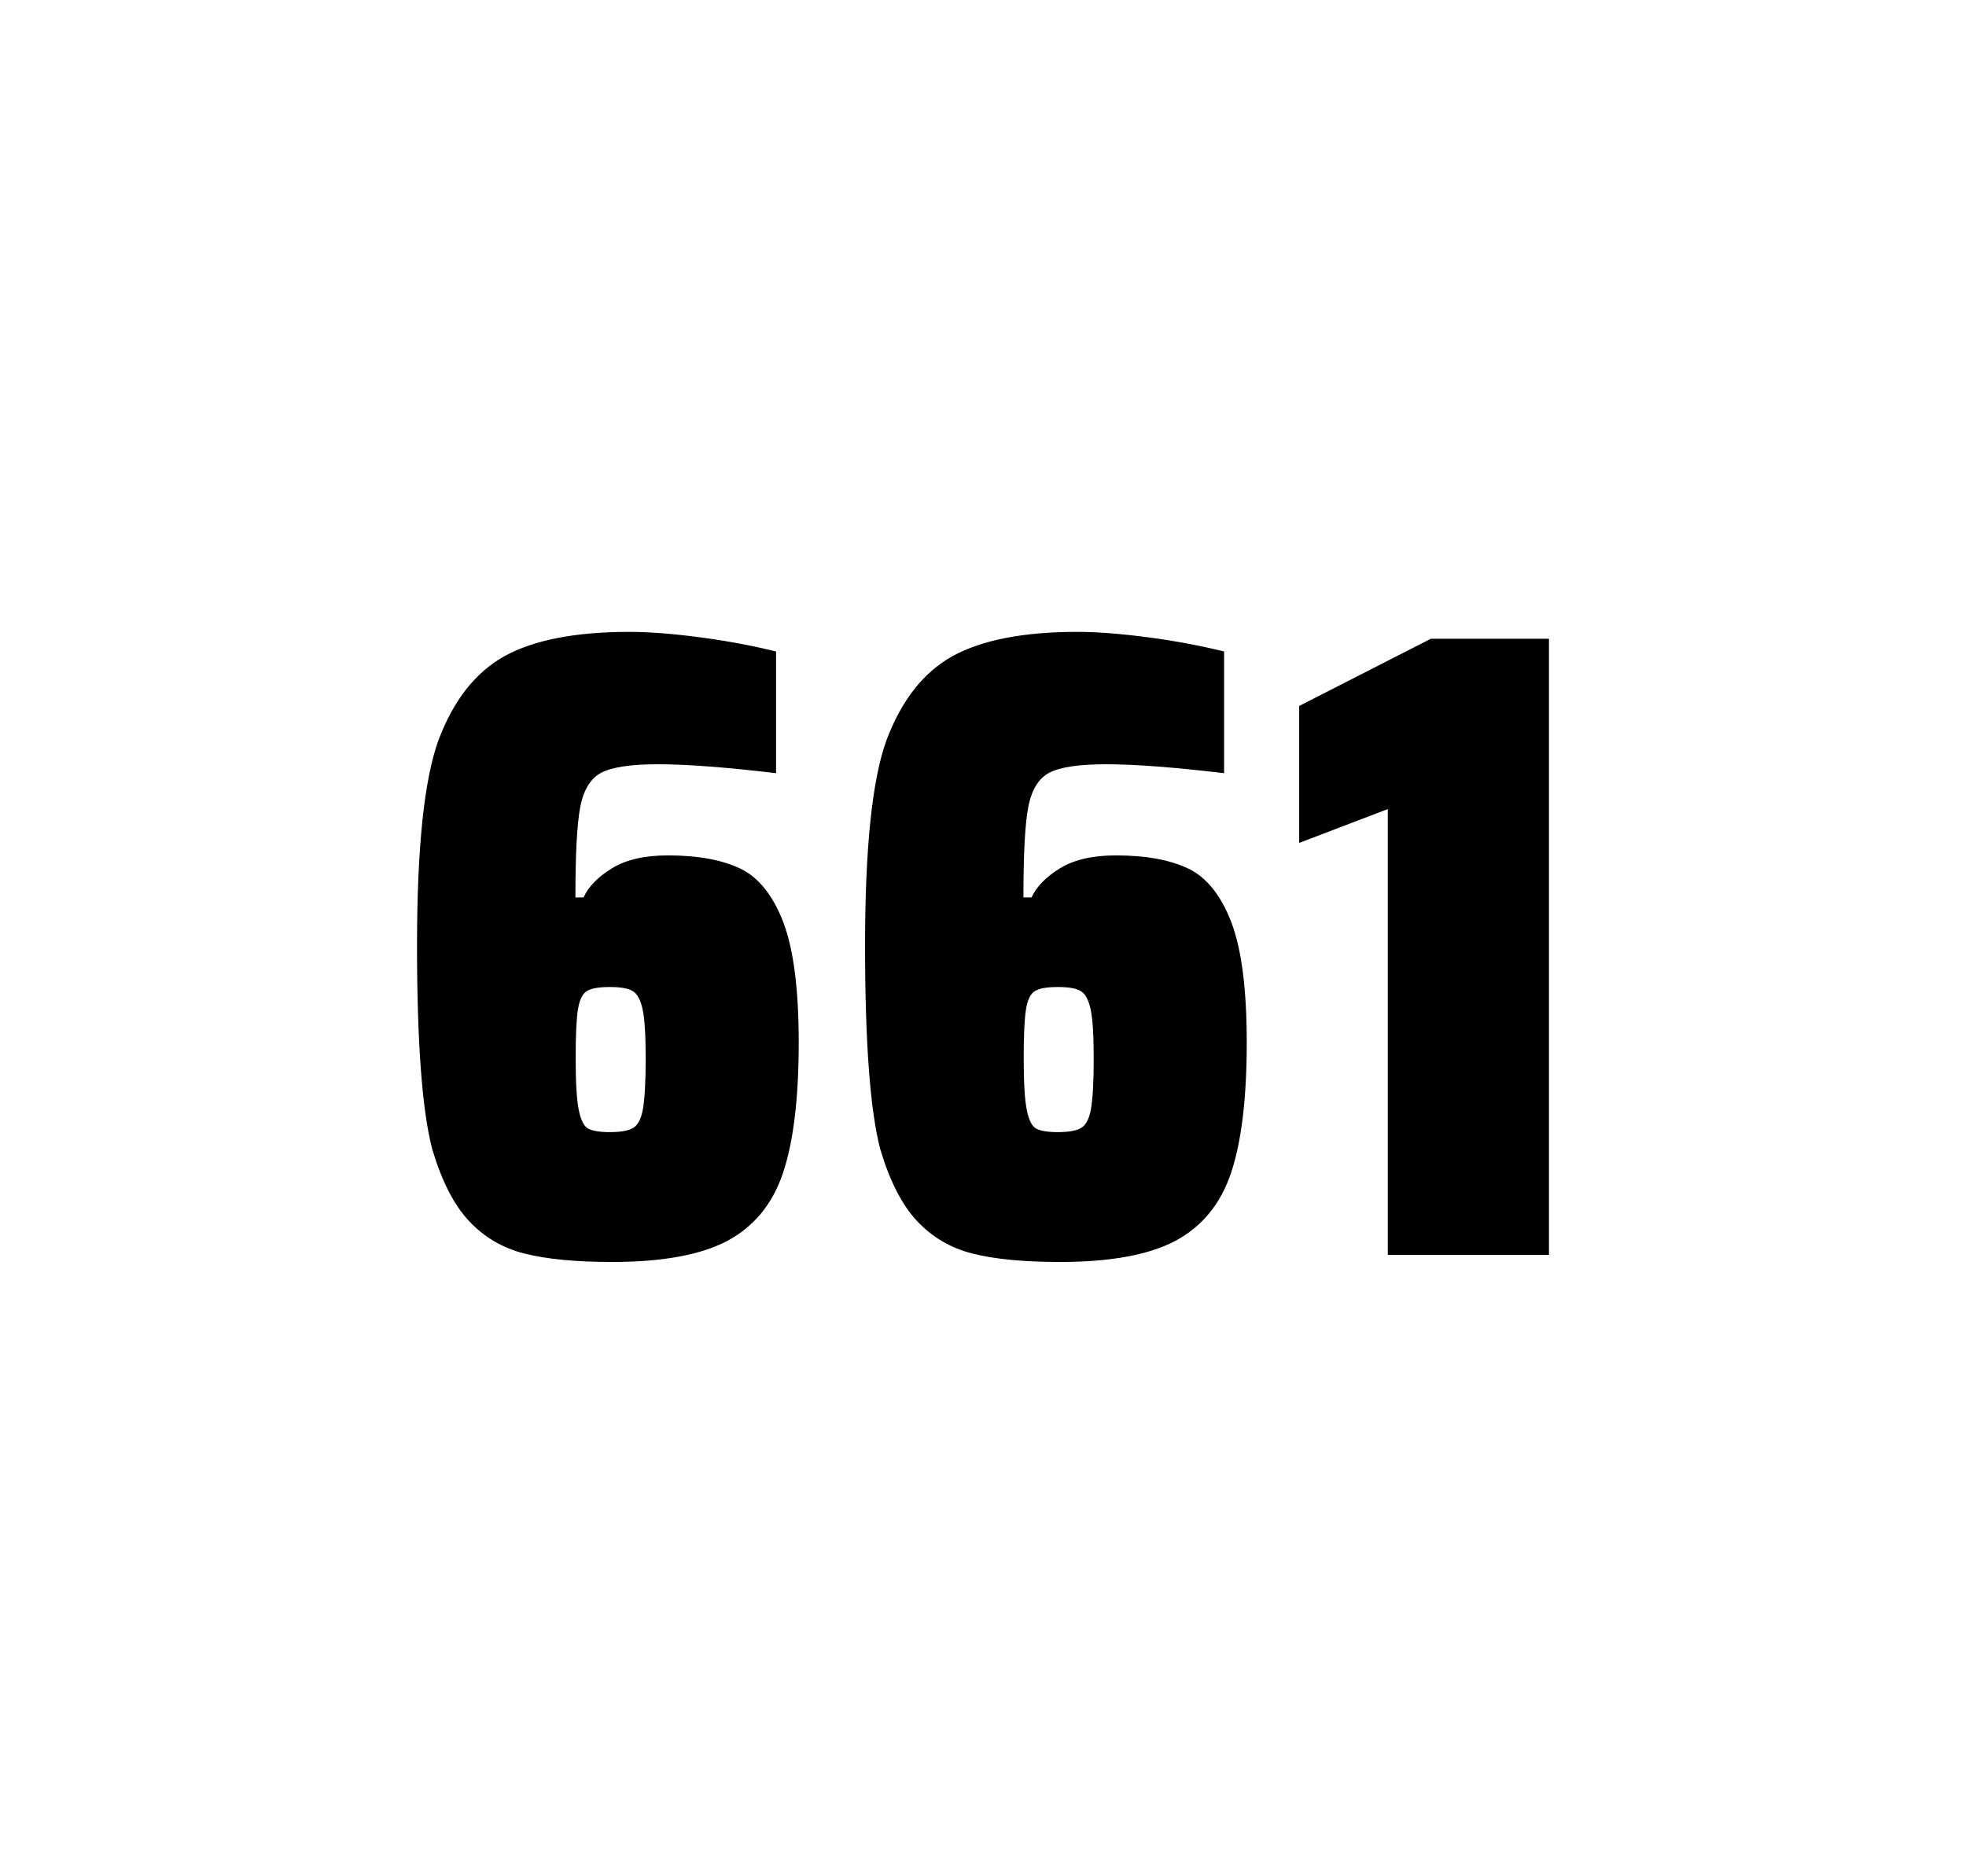
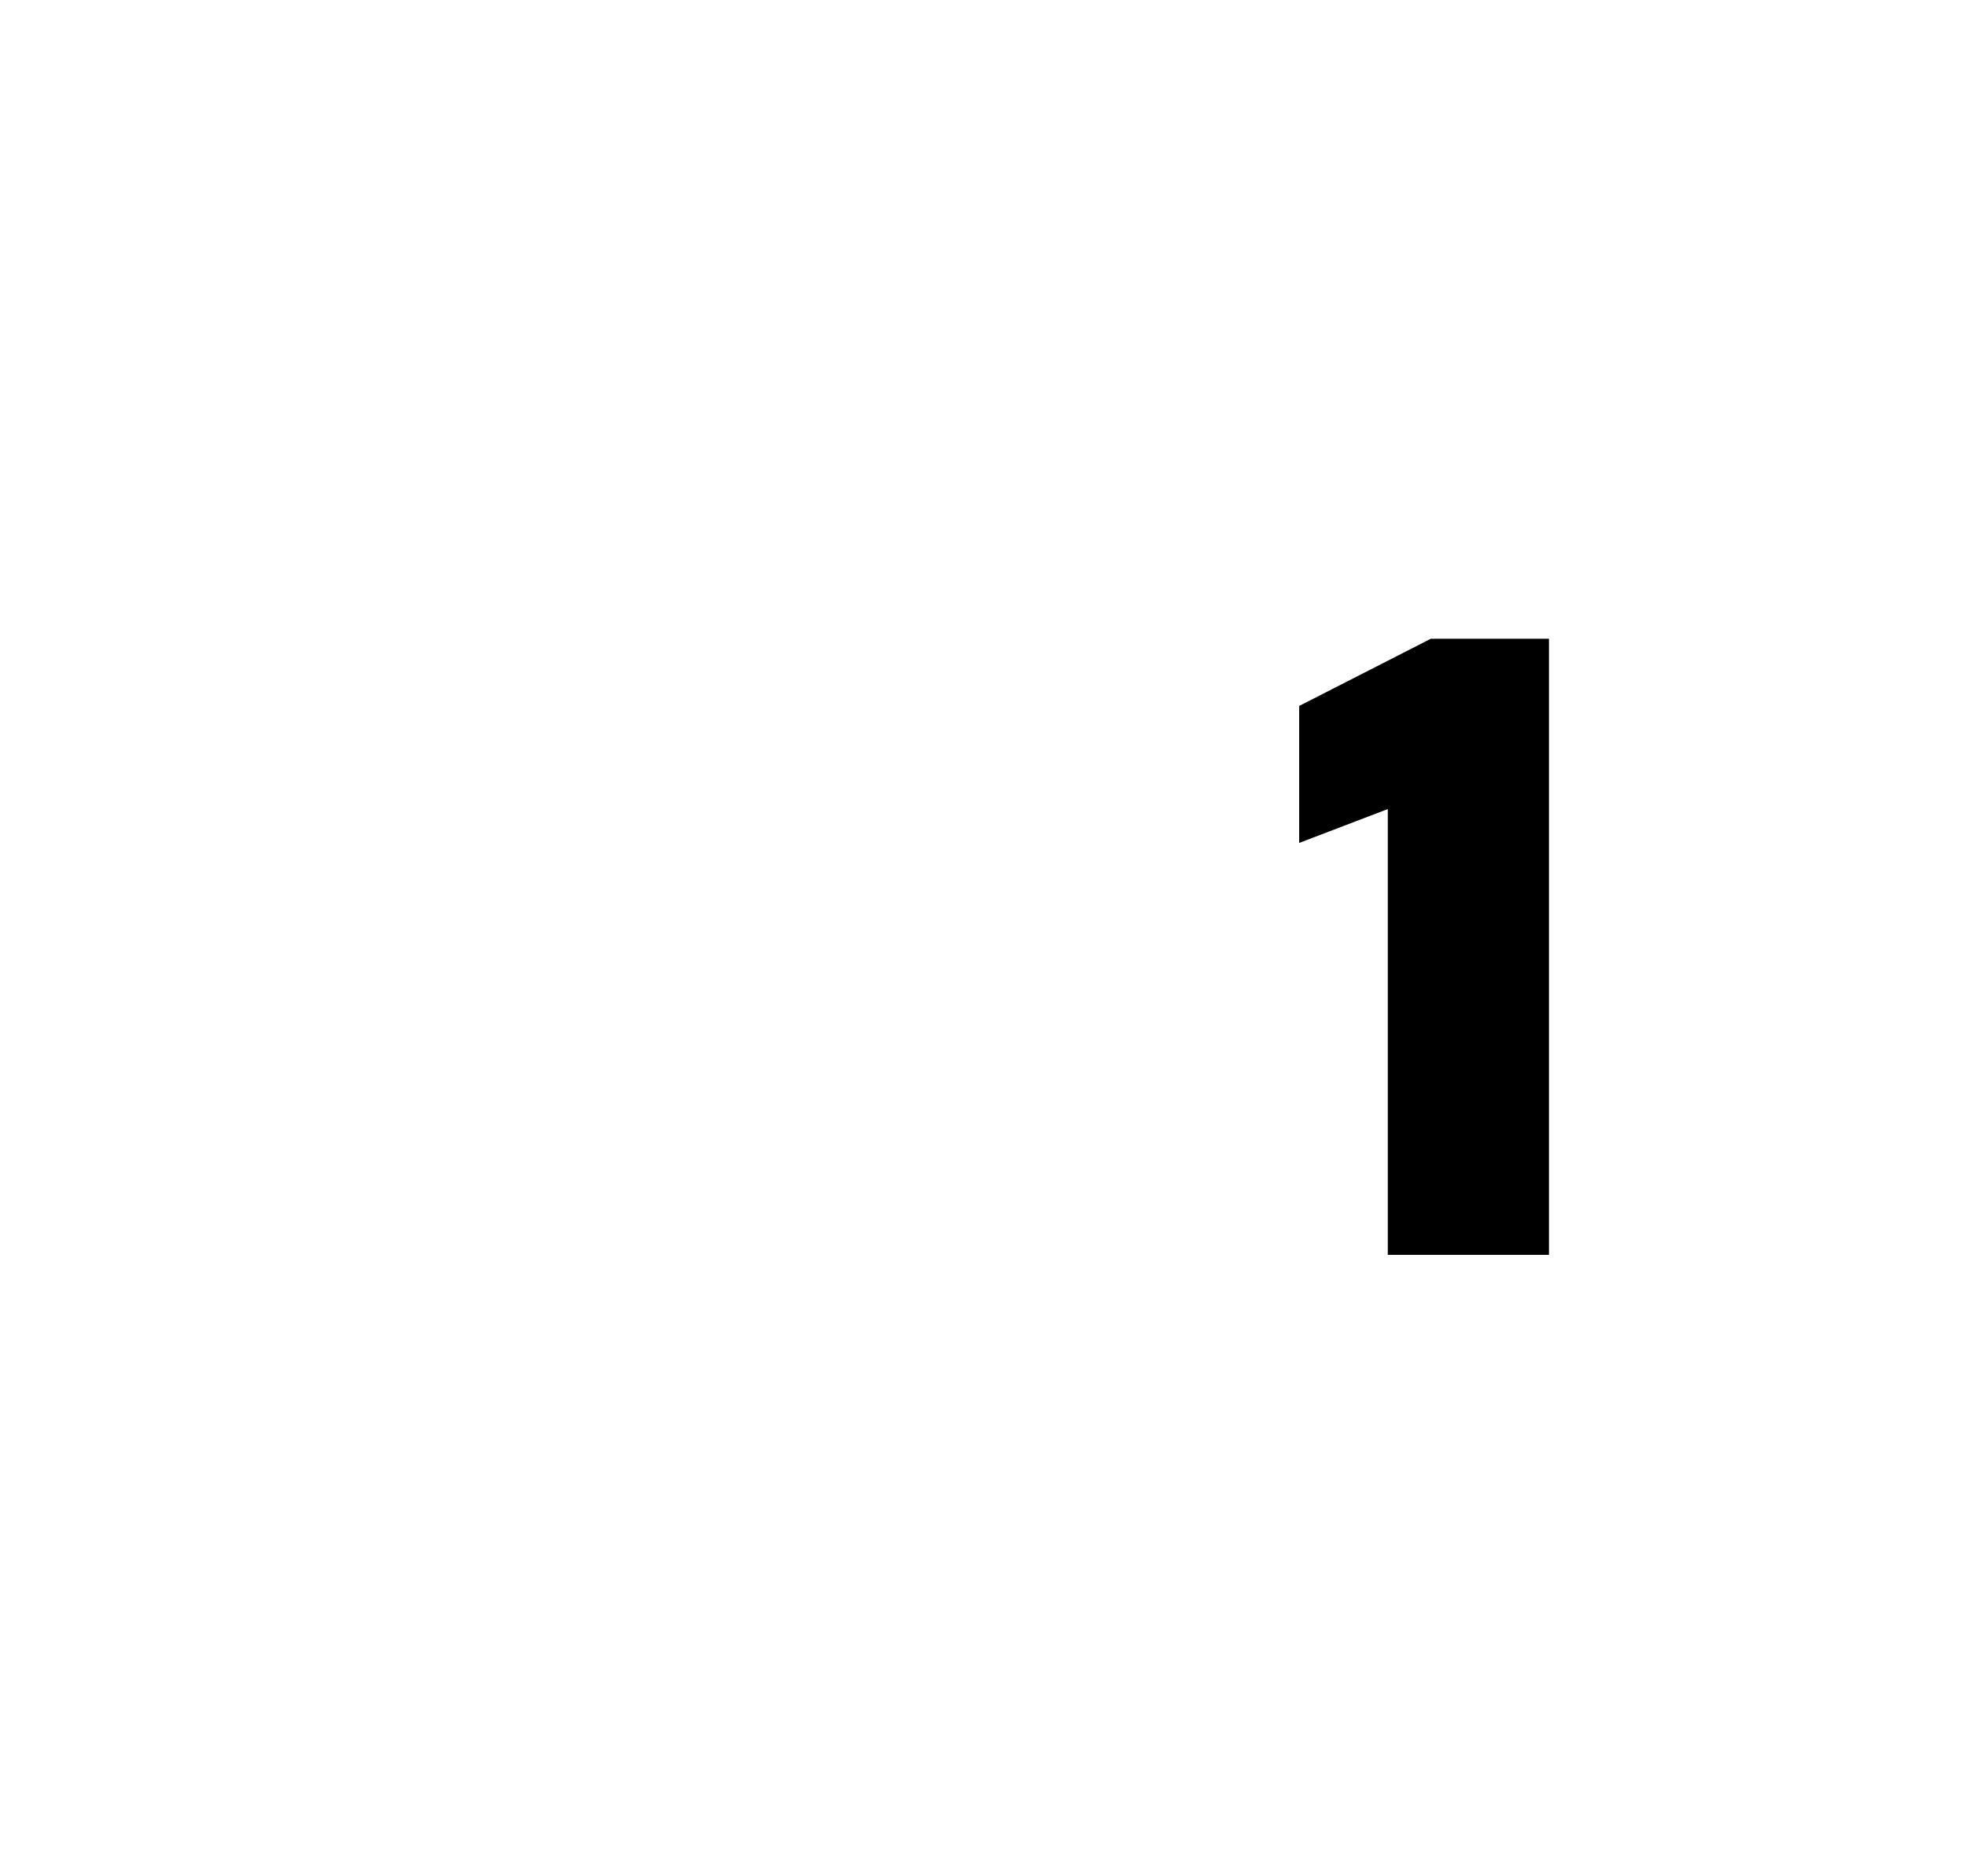
<svg xmlns="http://www.w3.org/2000/svg" version="1.1" id="wrapper" x="0px" y="0px" viewBox="0 0 772.1 737" style="enable-background:new 0 0 772.1 737;">
  <style type="text/css">
	.st0{fill:none;}
</style>
  <path id="frame" class="st0" d="M 1.5 0 L 770.5 0 C 771.3 0 772 0.7 772 1.5 L 772 735.4 C 772 736.2 771.3 736.9 770.5 736.9 L 1.5 736.9 C 0.7 736.9 0 736.2 0 735.4 L 0 1.5 C 0 0.7 0.7 0 1.5 0 Z" />
  <g id="numbers">
-     <path id="six" d="M 205.978 492.4 C 197.278 490.2 190.078 485.9 184.178 479.6 C 178.278 473.3 173.478 463.9 169.778 451.5 C 165.778 436.3 163.778 409.5 163.778 371.3 C 163.778 333.1 166.578 306.2 172.178 290.8 C 178.078 275.1 186.678 264.1 198.178 257.7 C 209.678 251.4 225.978 248.2 247.078 248.2 C 254.778 248.2 263.978 248.9 274.678 250.3 C 285.378 251.7 295.378 253.6 304.778 255.9 L 304.778 303.7 C 285.278 301.4 269.878 300.2 258.378 300.2 C 247.778 300.2 240.478 301.3 236.178 303.5 C 231.978 305.7 229.178 310.2 227.878 317 C 226.578 323.8 225.978 335.6 225.978 352.5 L 229.178 352.5 C 231.078 348.3 234.778 344.5 240.278 341.1 C 245.778 337.7 253.078 336 262.278 336 C 274.278 336 283.778 337.8 290.978 341.3 C 298.078 344.8 303.678 351.9 307.678 362.4 C 311.678 373 313.678 388.7 313.678 409.5 C 313.678 431.5 311.578 448.7 307.478 460.8 C 303.378 473 296.078 481.8 285.678 487.4 C 275.278 492.9 260.178 495.7 240.478 495.7 C 226.178 495.7 214.678 494.6 205.978 492.4 Z M 248.578 443.1 C 250.478 442 251.778 439.6 252.478 435.7 C 253.178 431.8 253.578 425.2 253.578 415.8 C 253.578 406.7 253.178 400.2 252.378 396.5 C 251.578 392.8 250.278 390.3 248.478 389.3 C 246.678 388.2 243.778 387.7 239.478 387.7 C 235.178 387.7 232.278 388.2 230.478 389.3 C 228.678 390.4 227.578 392.8 226.978 396.5 C 226.378 400.3 226.078 406.6 226.078 415.5 C 226.078 425.1 226.478 431.9 227.278 435.9 C 228.078 439.9 229.278 442.4 230.978 443.3 C 232.578 444.2 235.478 444.7 239.378 444.7 C 243.578 444.7 246.678 444.2 248.578 443.1 Z" />
-     <path id="six" d="M 381.93 492.4 C 373.23 490.2 366.03 485.9 360.13 479.6 C 354.23 473.3 349.43 463.9 345.73 451.5 C 341.73 436.3 339.73 409.5 339.73 371.3 C 339.73 333.1 342.53 306.2 348.13 290.8 C 354.03 275.1 362.63 264.1 374.13 257.7 C 385.63 251.4 401.93 248.2 423.03 248.2 C 430.73 248.2 439.93 248.9 450.63 250.3 C 461.33 251.7 471.33 253.6 480.73 255.9 L 480.73 303.7 C 461.23 301.4 445.83 300.2 434.33 300.2 C 423.73 300.2 416.43 301.3 412.13 303.5 C 407.93 305.7 405.13 310.2 403.83 317 C 402.53 323.8 401.93 335.6 401.93 352.5 L 405.13 352.5 C 407.03 348.3 410.73 344.5 416.23 341.1 C 421.73 337.7 429.03 336 438.23 336 C 450.23 336 459.73 337.8 466.93 341.3 C 474.03 344.8 479.63 351.9 483.63 362.4 C 487.63 373 489.63 388.7 489.63 409.5 C 489.63 431.5 487.53 448.7 483.43 460.8 C 479.33 473 472.03 481.8 461.63 487.4 C 451.23 492.9 436.13 495.7 416.43 495.7 C 402.13 495.7 390.63 494.6 381.93 492.4 Z M 424.53 443.1 C 426.43 442 427.73 439.6 428.43 435.7 C 429.13 431.8 429.53 425.2 429.53 415.8 C 429.53 406.7 429.13 400.2 428.33 396.5 C 427.53 392.8 426.23 390.3 424.43 389.3 C 422.63 388.2 419.73 387.7 415.43 387.7 C 411.13 387.7 408.23 388.2 406.43 389.3 C 404.63 390.4 403.53 392.8 402.93 396.5 C 402.33 400.3 402.03 406.6 402.03 415.5 C 402.03 425.1 402.43 431.9 403.23 435.9 C 404.03 439.9 405.23 442.4 406.93 443.3 C 408.53 444.2 411.43 444.7 415.33 444.7 C 419.53 444.7 422.63 444.2 424.53 443.1 Z" />
    <path id="one" d="M 545.022 492.9 L 545.022 317.8 L 510.222 331.1 L 510.222 277.3 L 561.922 250.9 L 608.322 250.9 L 608.322 492.9 L 545.022 492.9 Z" />
  </g>
</svg>